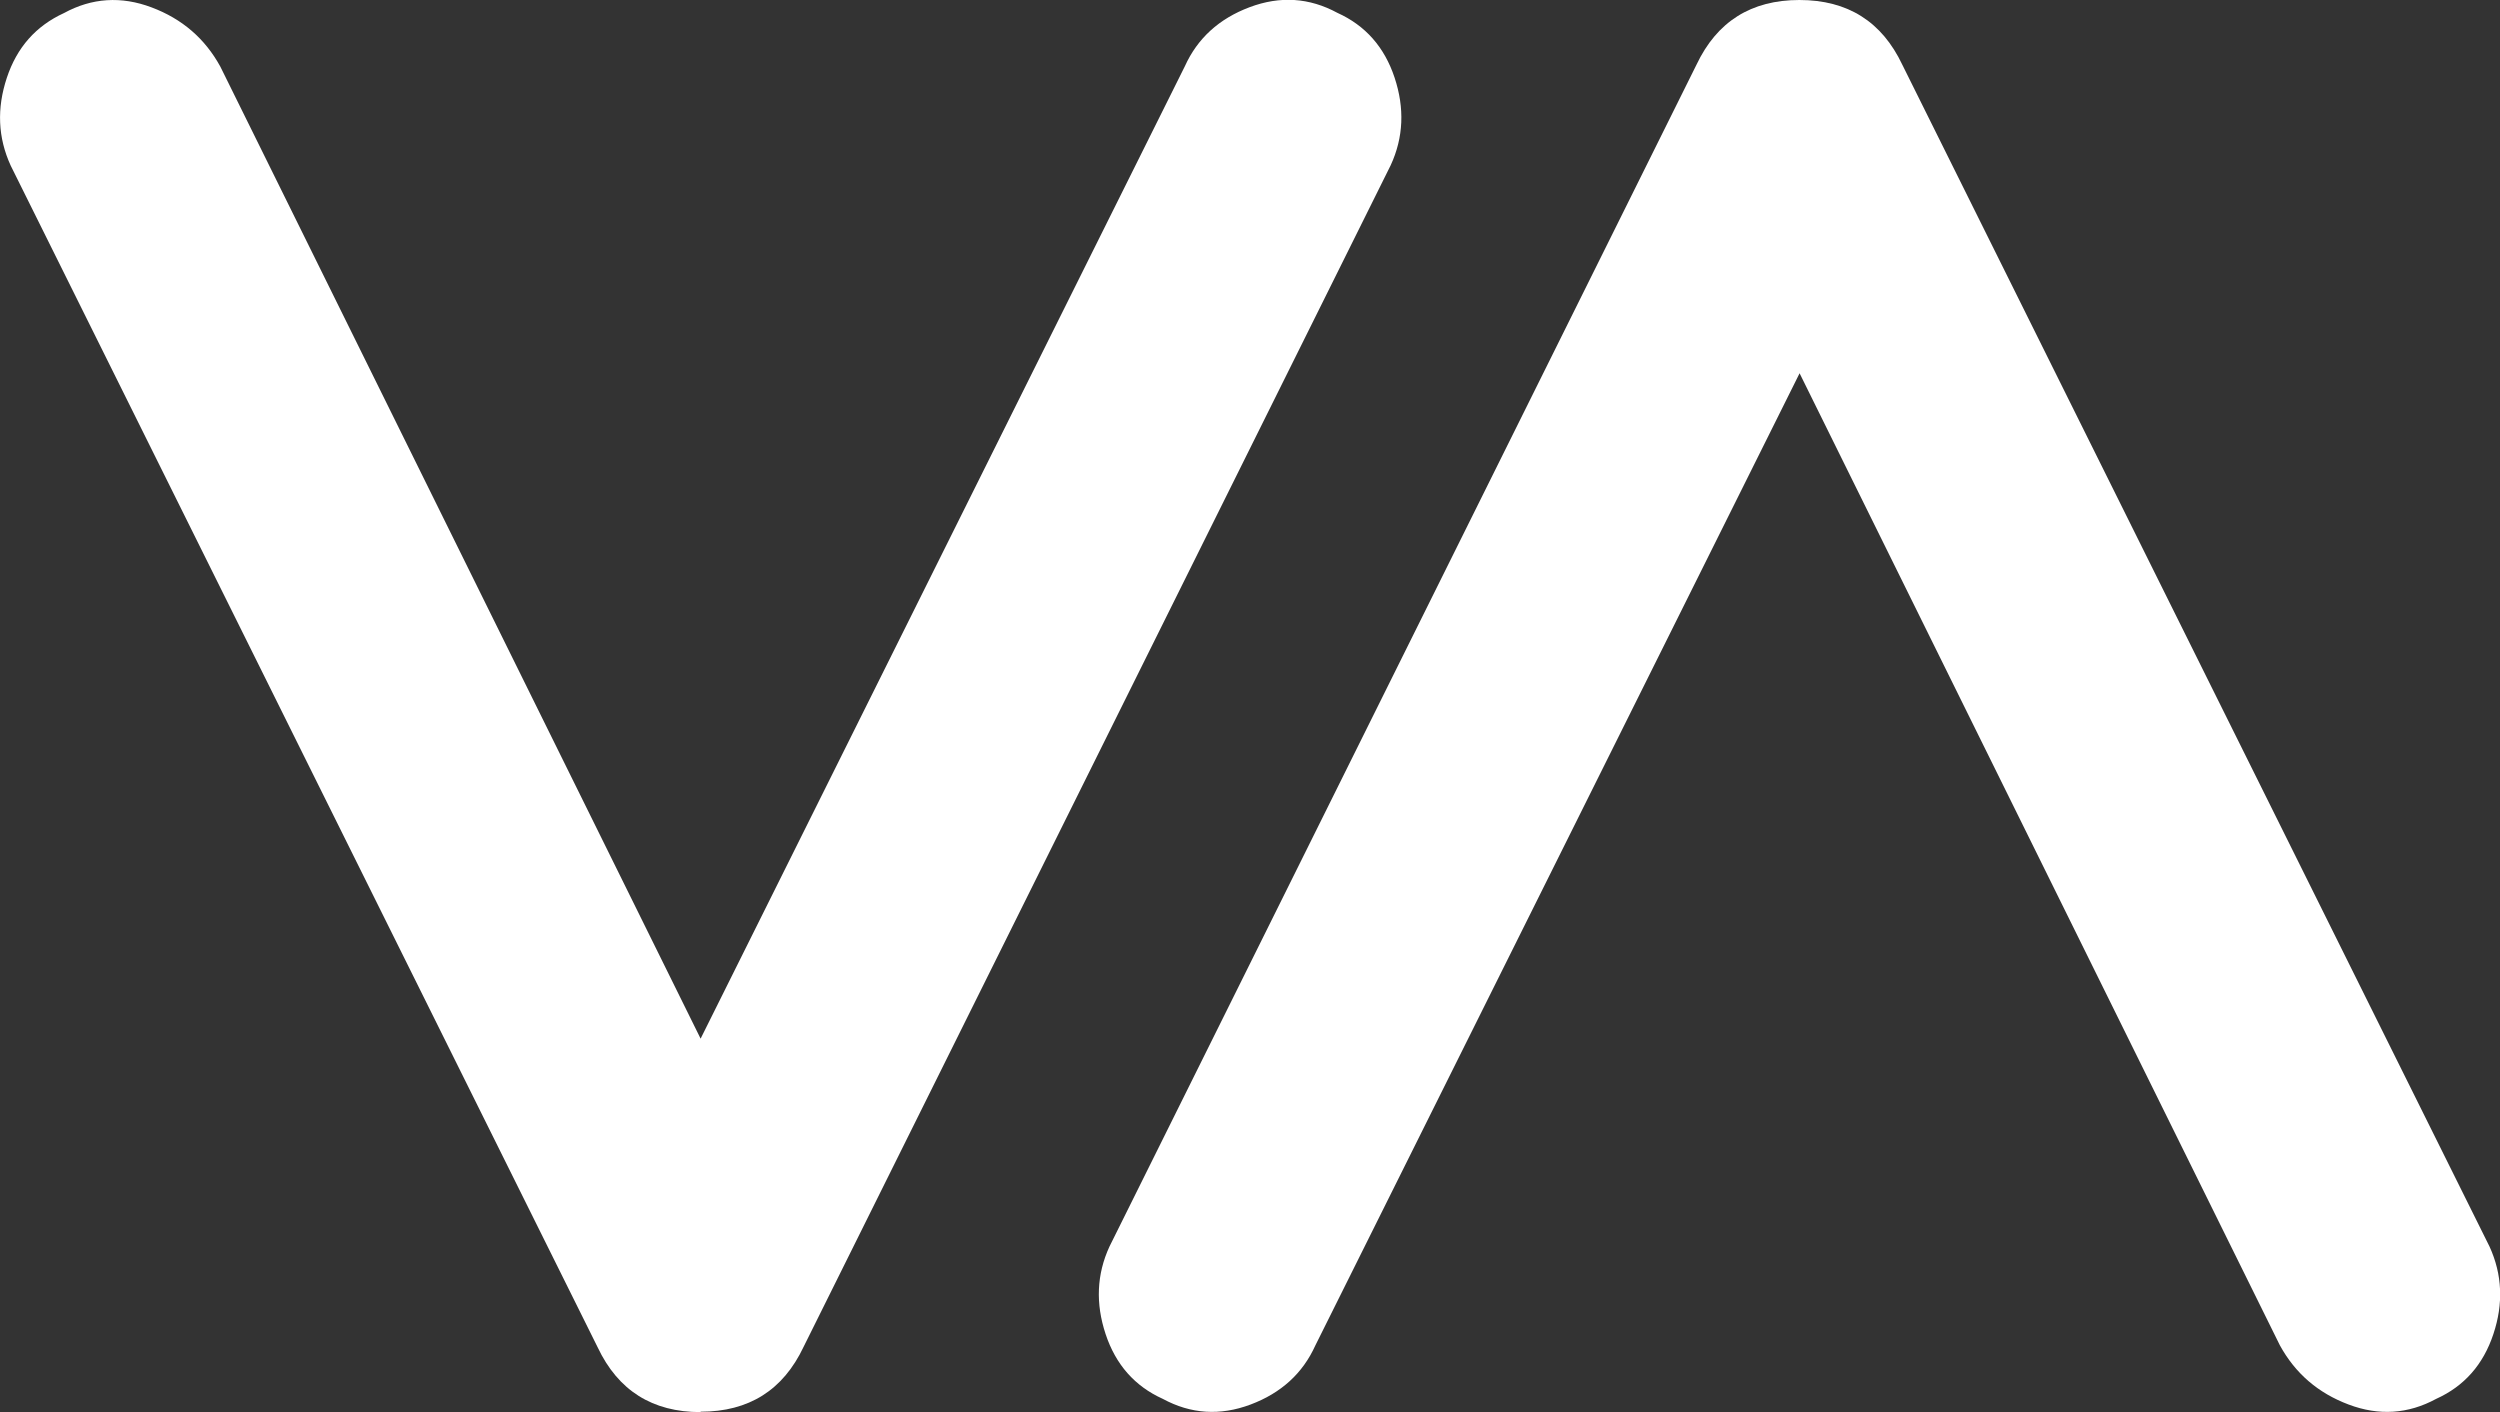
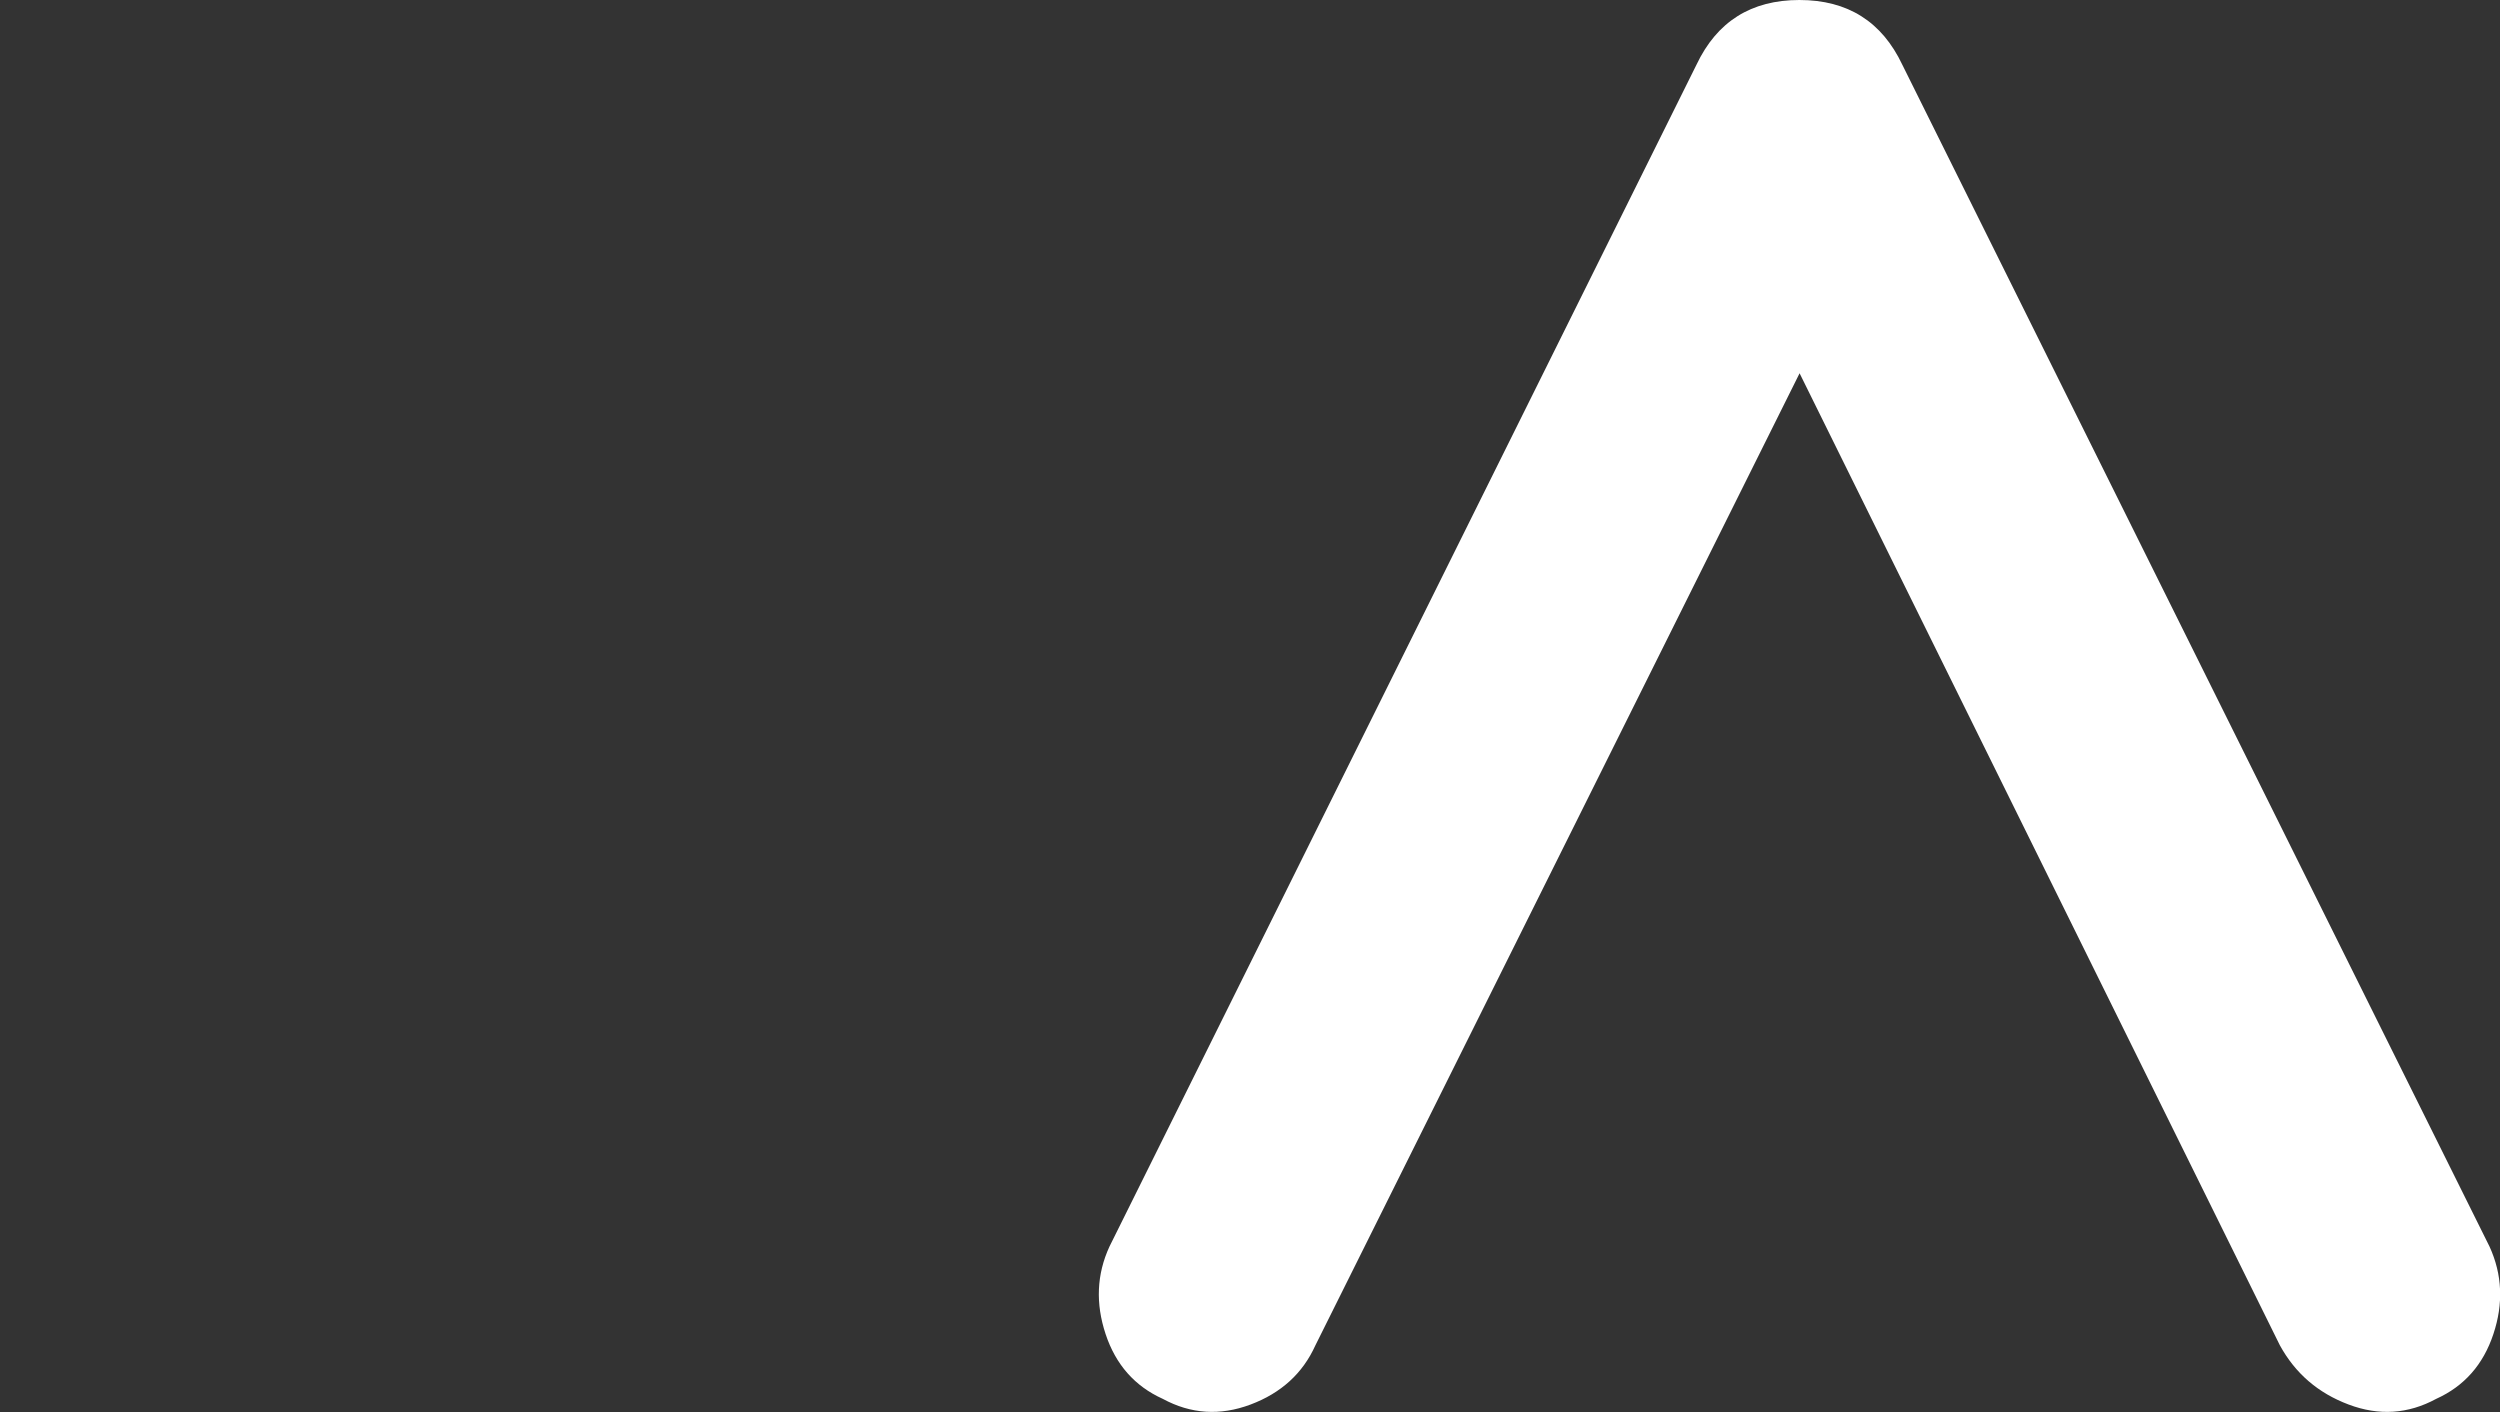
<svg xmlns="http://www.w3.org/2000/svg" id="Capa_2" data-name="Capa 2" viewBox="0 0 128.46 72.56">
  <rect x="0" y="0" width="128.46" height="72.56" fill="#333333" stroke="none" />
  <defs>
    <style>
      .cls-1 {
        fill: #fff;
      }
    </style>
  </defs>
  <g id="Capa_2-2" data-name="Capa 2">
    <g>
-       <path class="cls-1" d="M36,72.56c-2.48,0-4.24-1.11-5.29-3.33L.55,8.51C-.11,7.07-.17,5.57.35,4,.87,2.43,1.85,1.33,3.29.67,4.72-.11,6.23-.21,7.79.38c1.57.59,2.74,1.6,3.53,3.04l24.68,49.95L60.88,3.41c.65-1.44,1.76-2.45,3.33-3.04,1.57-.59,3.07-.49,4.51.29,1.44.65,2.42,1.76,2.94,3.33.52,1.57.46,3.07-.2,4.5l-30.17,60.72c-1.05,2.22-2.81,3.33-5.29,3.33Z" />
      <path class="cls-1" d="M92.46,0c2.48,0,4.24,1.11,5.29,3.33l30.17,60.72c.66,1.44.72,2.94.2,4.5-.52,1.57-1.5,2.68-2.94,3.33-1.44.78-2.94.88-4.5.29-1.57-.59-2.74-1.6-3.53-3.04l-24.68-49.95-24.88,49.95c-.65,1.44-1.76,2.45-3.33,3.04-1.57.59-3.07.49-4.51-.29-1.44-.65-2.42-1.76-2.94-3.33-.52-1.57-.46-3.07.2-4.5L87.17,3.33c1.05-2.22,2.81-3.33,5.29-3.33Z" />
    </g>
  </g>
</svg>